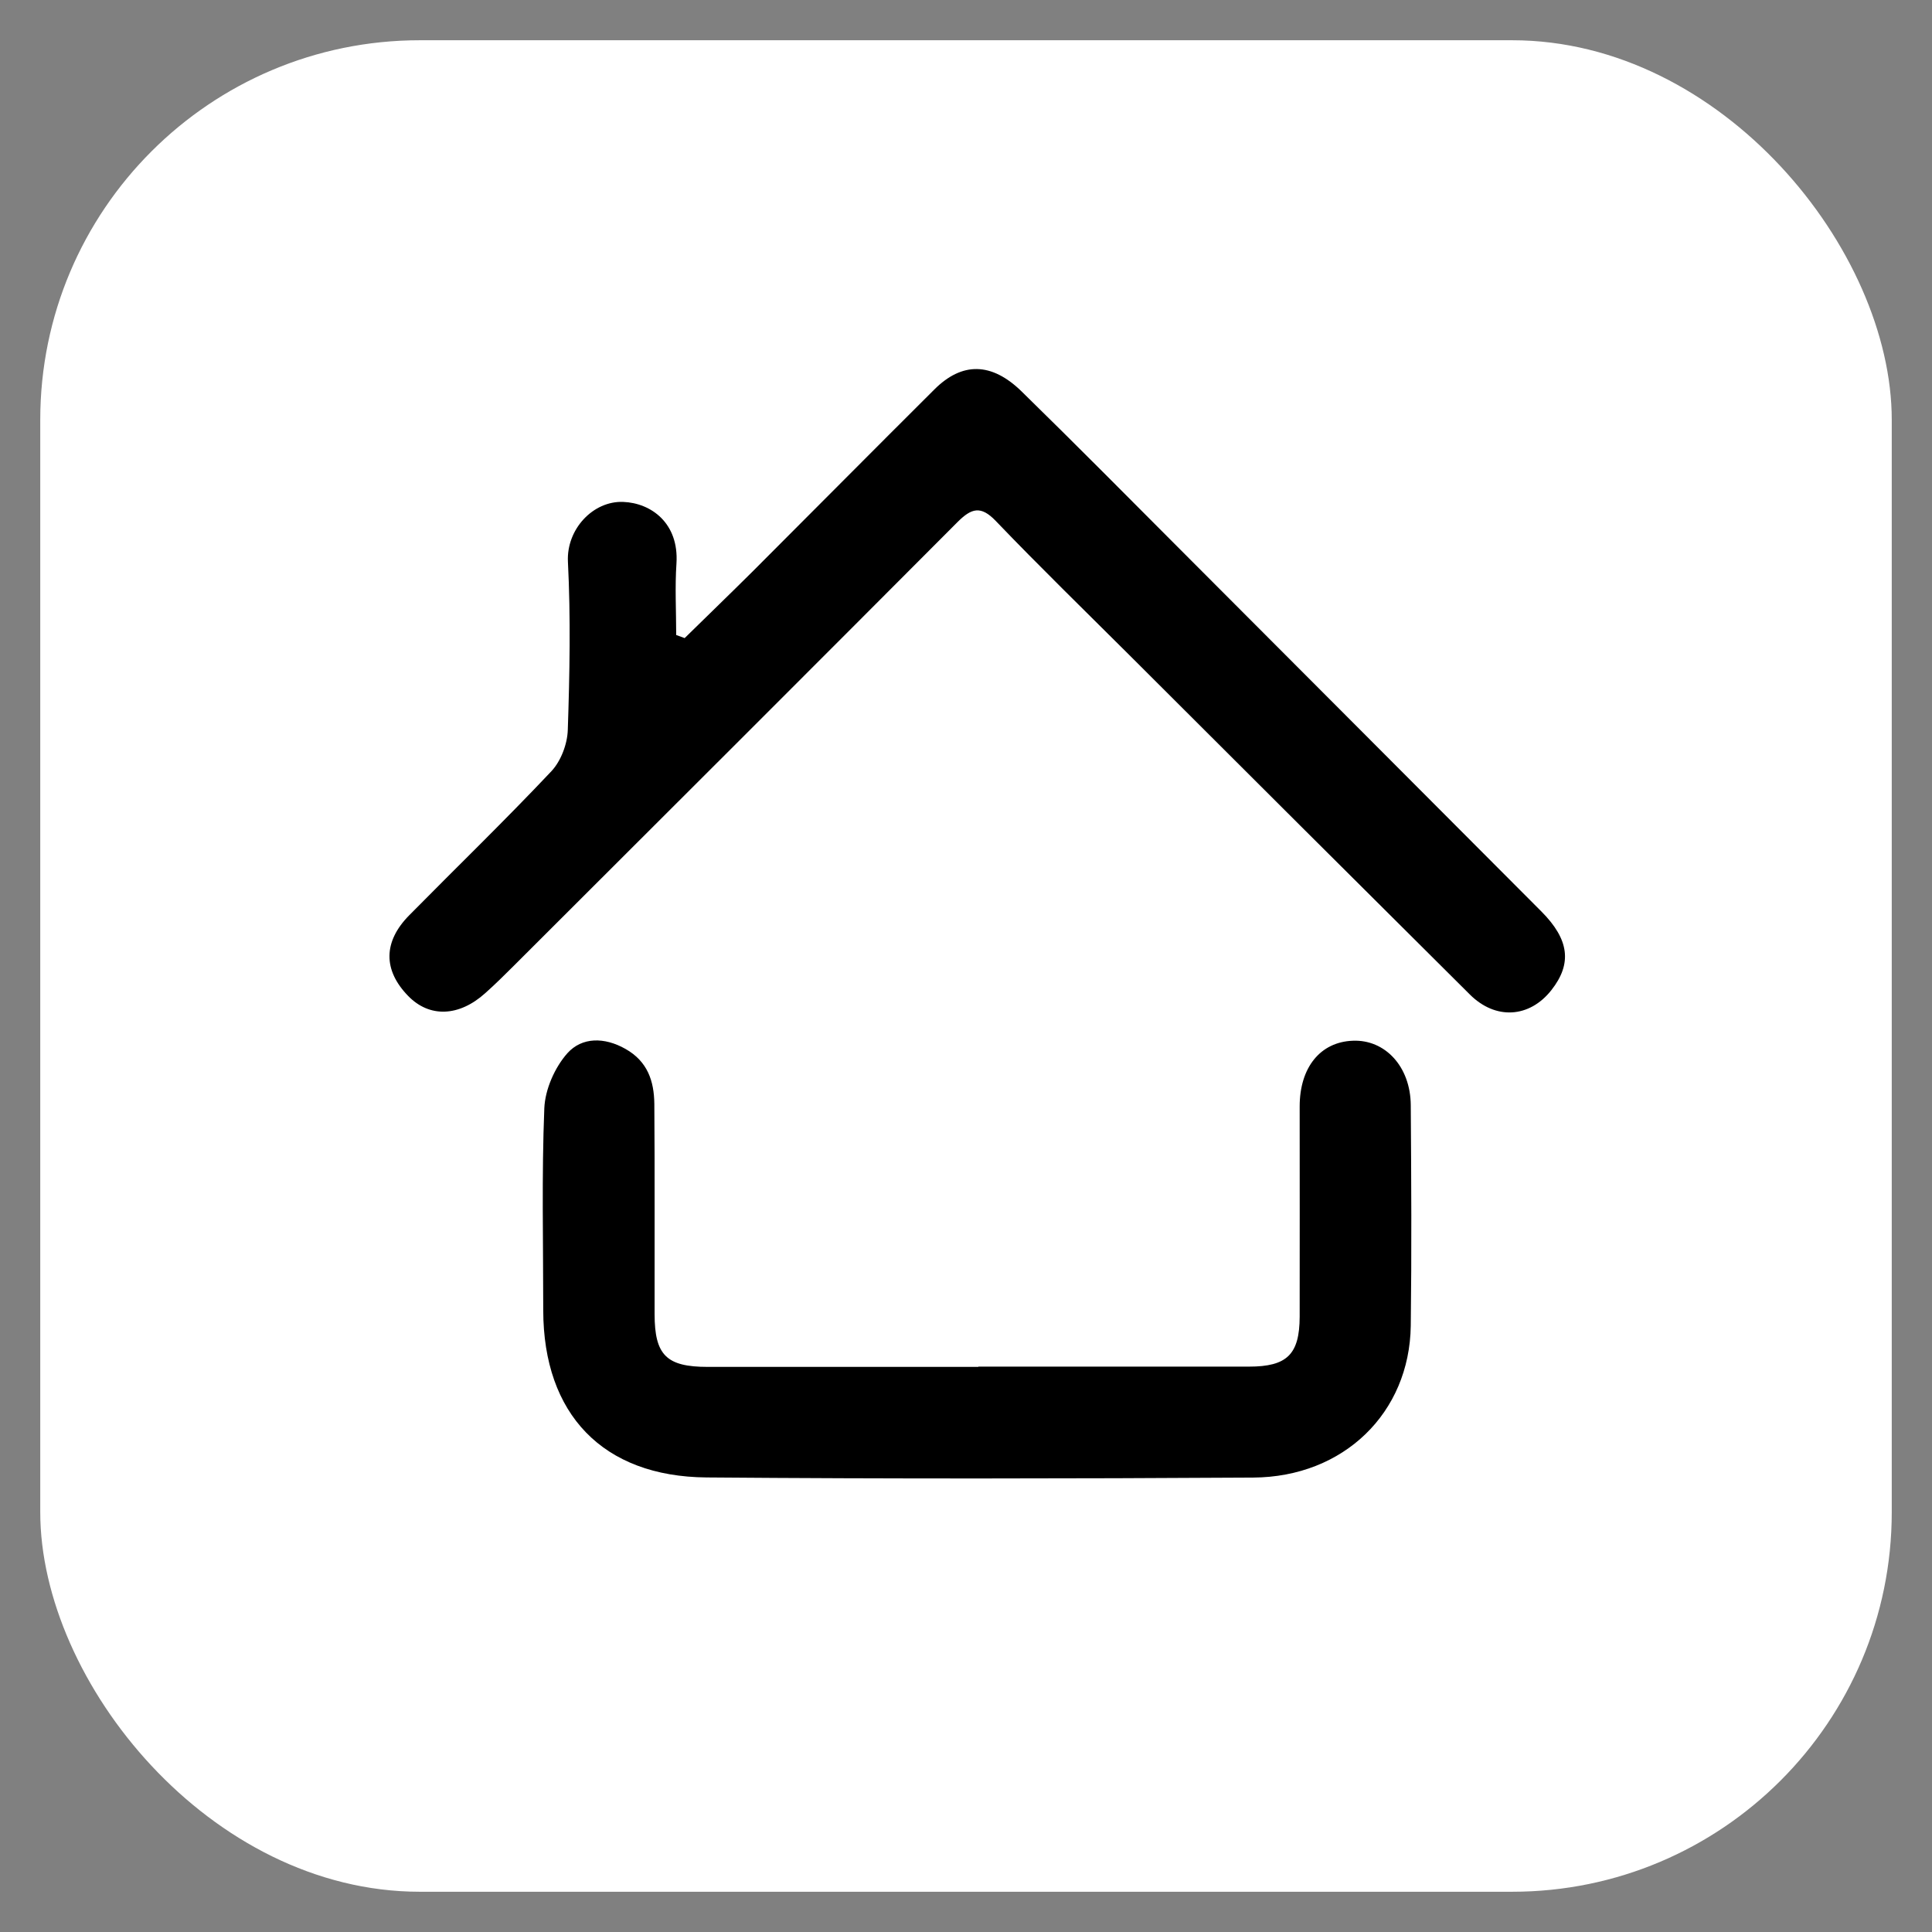
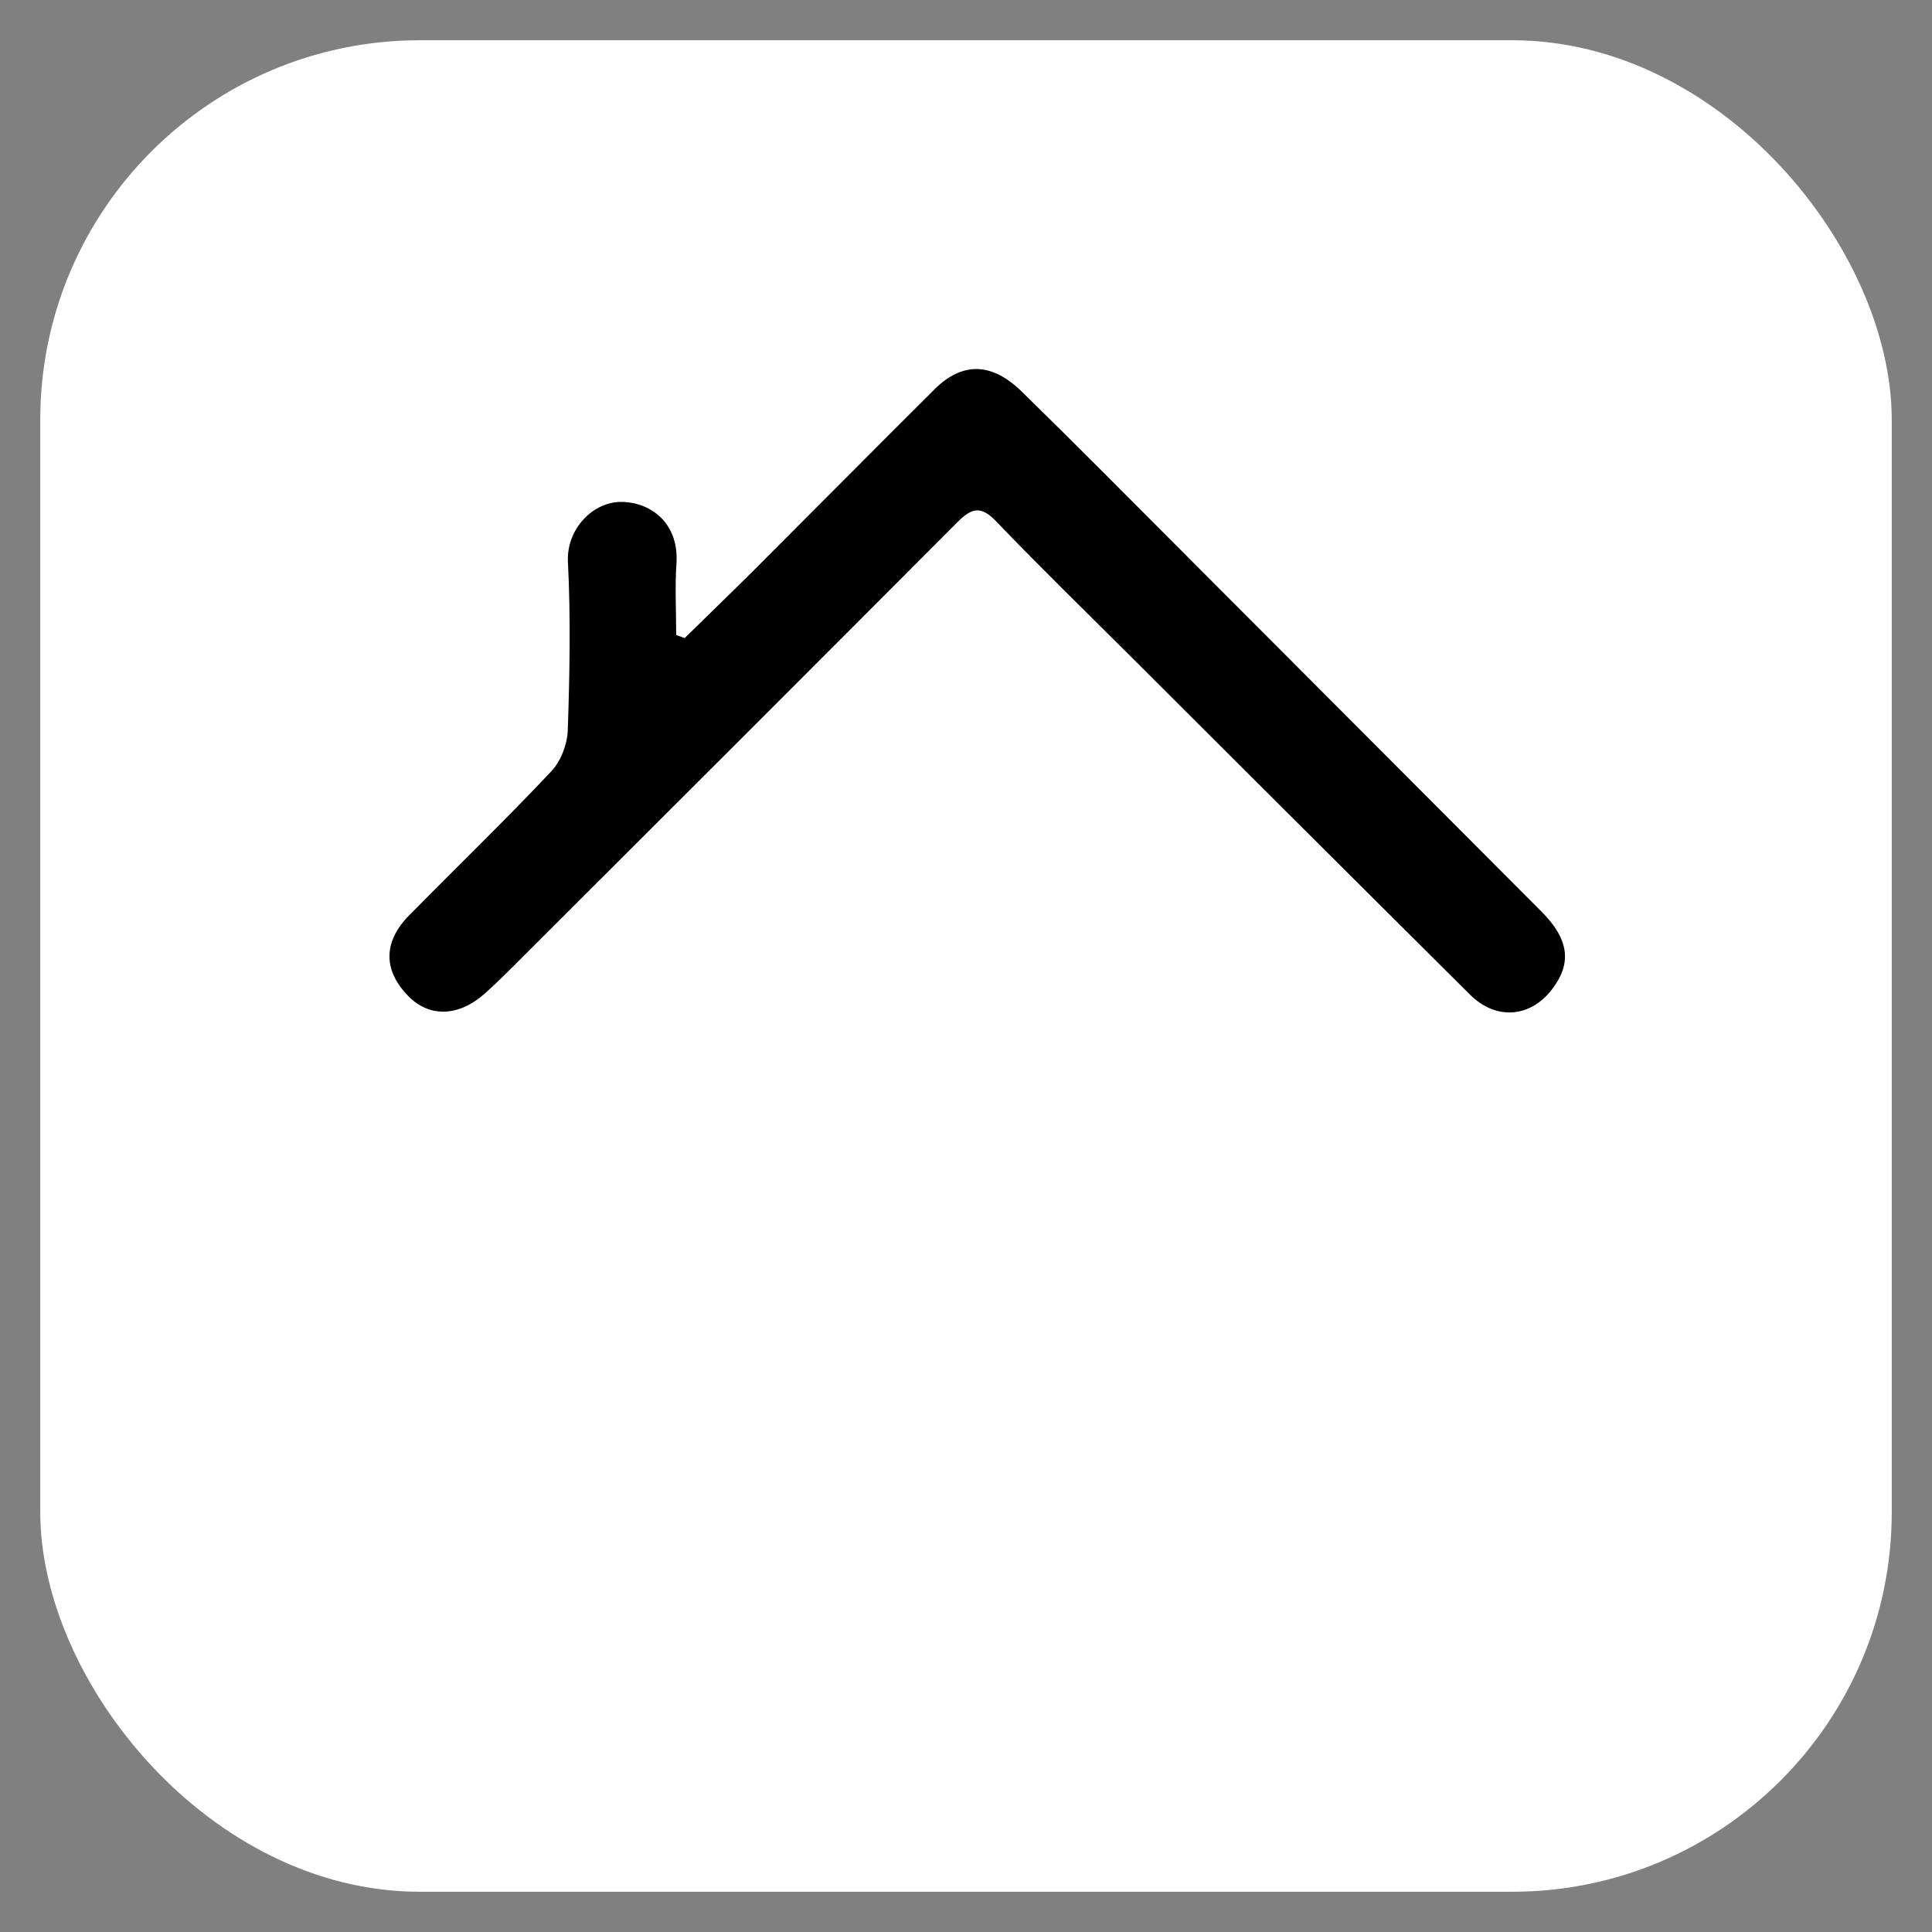
<svg xmlns="http://www.w3.org/2000/svg" id="Capa_1" data-name="Capa 1" viewBox="0 0 144 144">
  <rect x="0" y="0" width="144" height="144" fill="#808080" stroke="none" />
  <defs>
    <style>      .cls-1, .cls-2 {        stroke-width: 0px;      }      .cls-2 {        fill: #fff;      }    </style>
  </defs>
  <rect class="cls-2" x="3" y="3" width="138" height="138" rx="28.29" ry="28.29" />
  <g>
    <path class="cls-1" d="m51.02,47.57c1.69-1.66,3.39-3.3,5.07-4.97,4.52-4.52,9.02-9.06,13.55-13.57,2.06-2.06,4.26-2.05,6.51.15,4.06,3.97,8.05,8,12.06,12.02,8.9,8.91,17.79,17.83,26.68,26.74,2.07,2.08,2.3,3.88.74,5.86-1.63,2.07-4.16,2.24-6.08.32-8.47-8.42-16.93-16.86-25.38-25.3-3.33-3.32-6.7-6.6-9.95-9.99-1.12-1.17-1.82-.95-2.85.08-11.01,11.05-22.05,22.07-33.09,33.09-.69.69-1.39,1.38-2.12,2.03-1.96,1.76-4.16,1.83-5.74.2-1.87-1.92-1.87-4.04.09-6.02,3.53-3.58,7.14-7.07,10.59-10.73.71-.76,1.19-2.03,1.22-3.08.14-4.17.22-8.36.01-12.53-.12-2.43,1.88-4.55,4.12-4.46,2.08.08,4.16,1.58,3.97,4.58-.12,1.77-.02,3.56-.02,5.34.21.08.42.15.63.23Z" />
-     <path class="cls-1" d="m72.92,101.86c6.72,0,13.45,0,20.17,0,2.84,0,3.77-.91,3.78-3.72.01-5.22,0-10.44,0-15.67,0-2.91,1.54-4.81,3.96-4.9,2.41-.1,4.3,1.93,4.32,4.8.04,5.48.07,10.97,0,16.45-.09,6.48-4.99,11.27-11.75,11.31-13.58.08-27.15.1-40.73-.01-7.75-.06-12.17-4.73-12.18-12.45,0-5.03-.12-10.06.08-15.07.06-1.41.78-3.04,1.72-4.1,1.09-1.21,2.76-1.21,4.33-.32,1.65.93,2.13,2.4,2.15,4.09.04,5.22.01,10.44.02,15.67,0,3.06.88,3.94,3.96,3.94,6.72,0,13.45,0,20.17,0Z" />
  </g>
</svg>